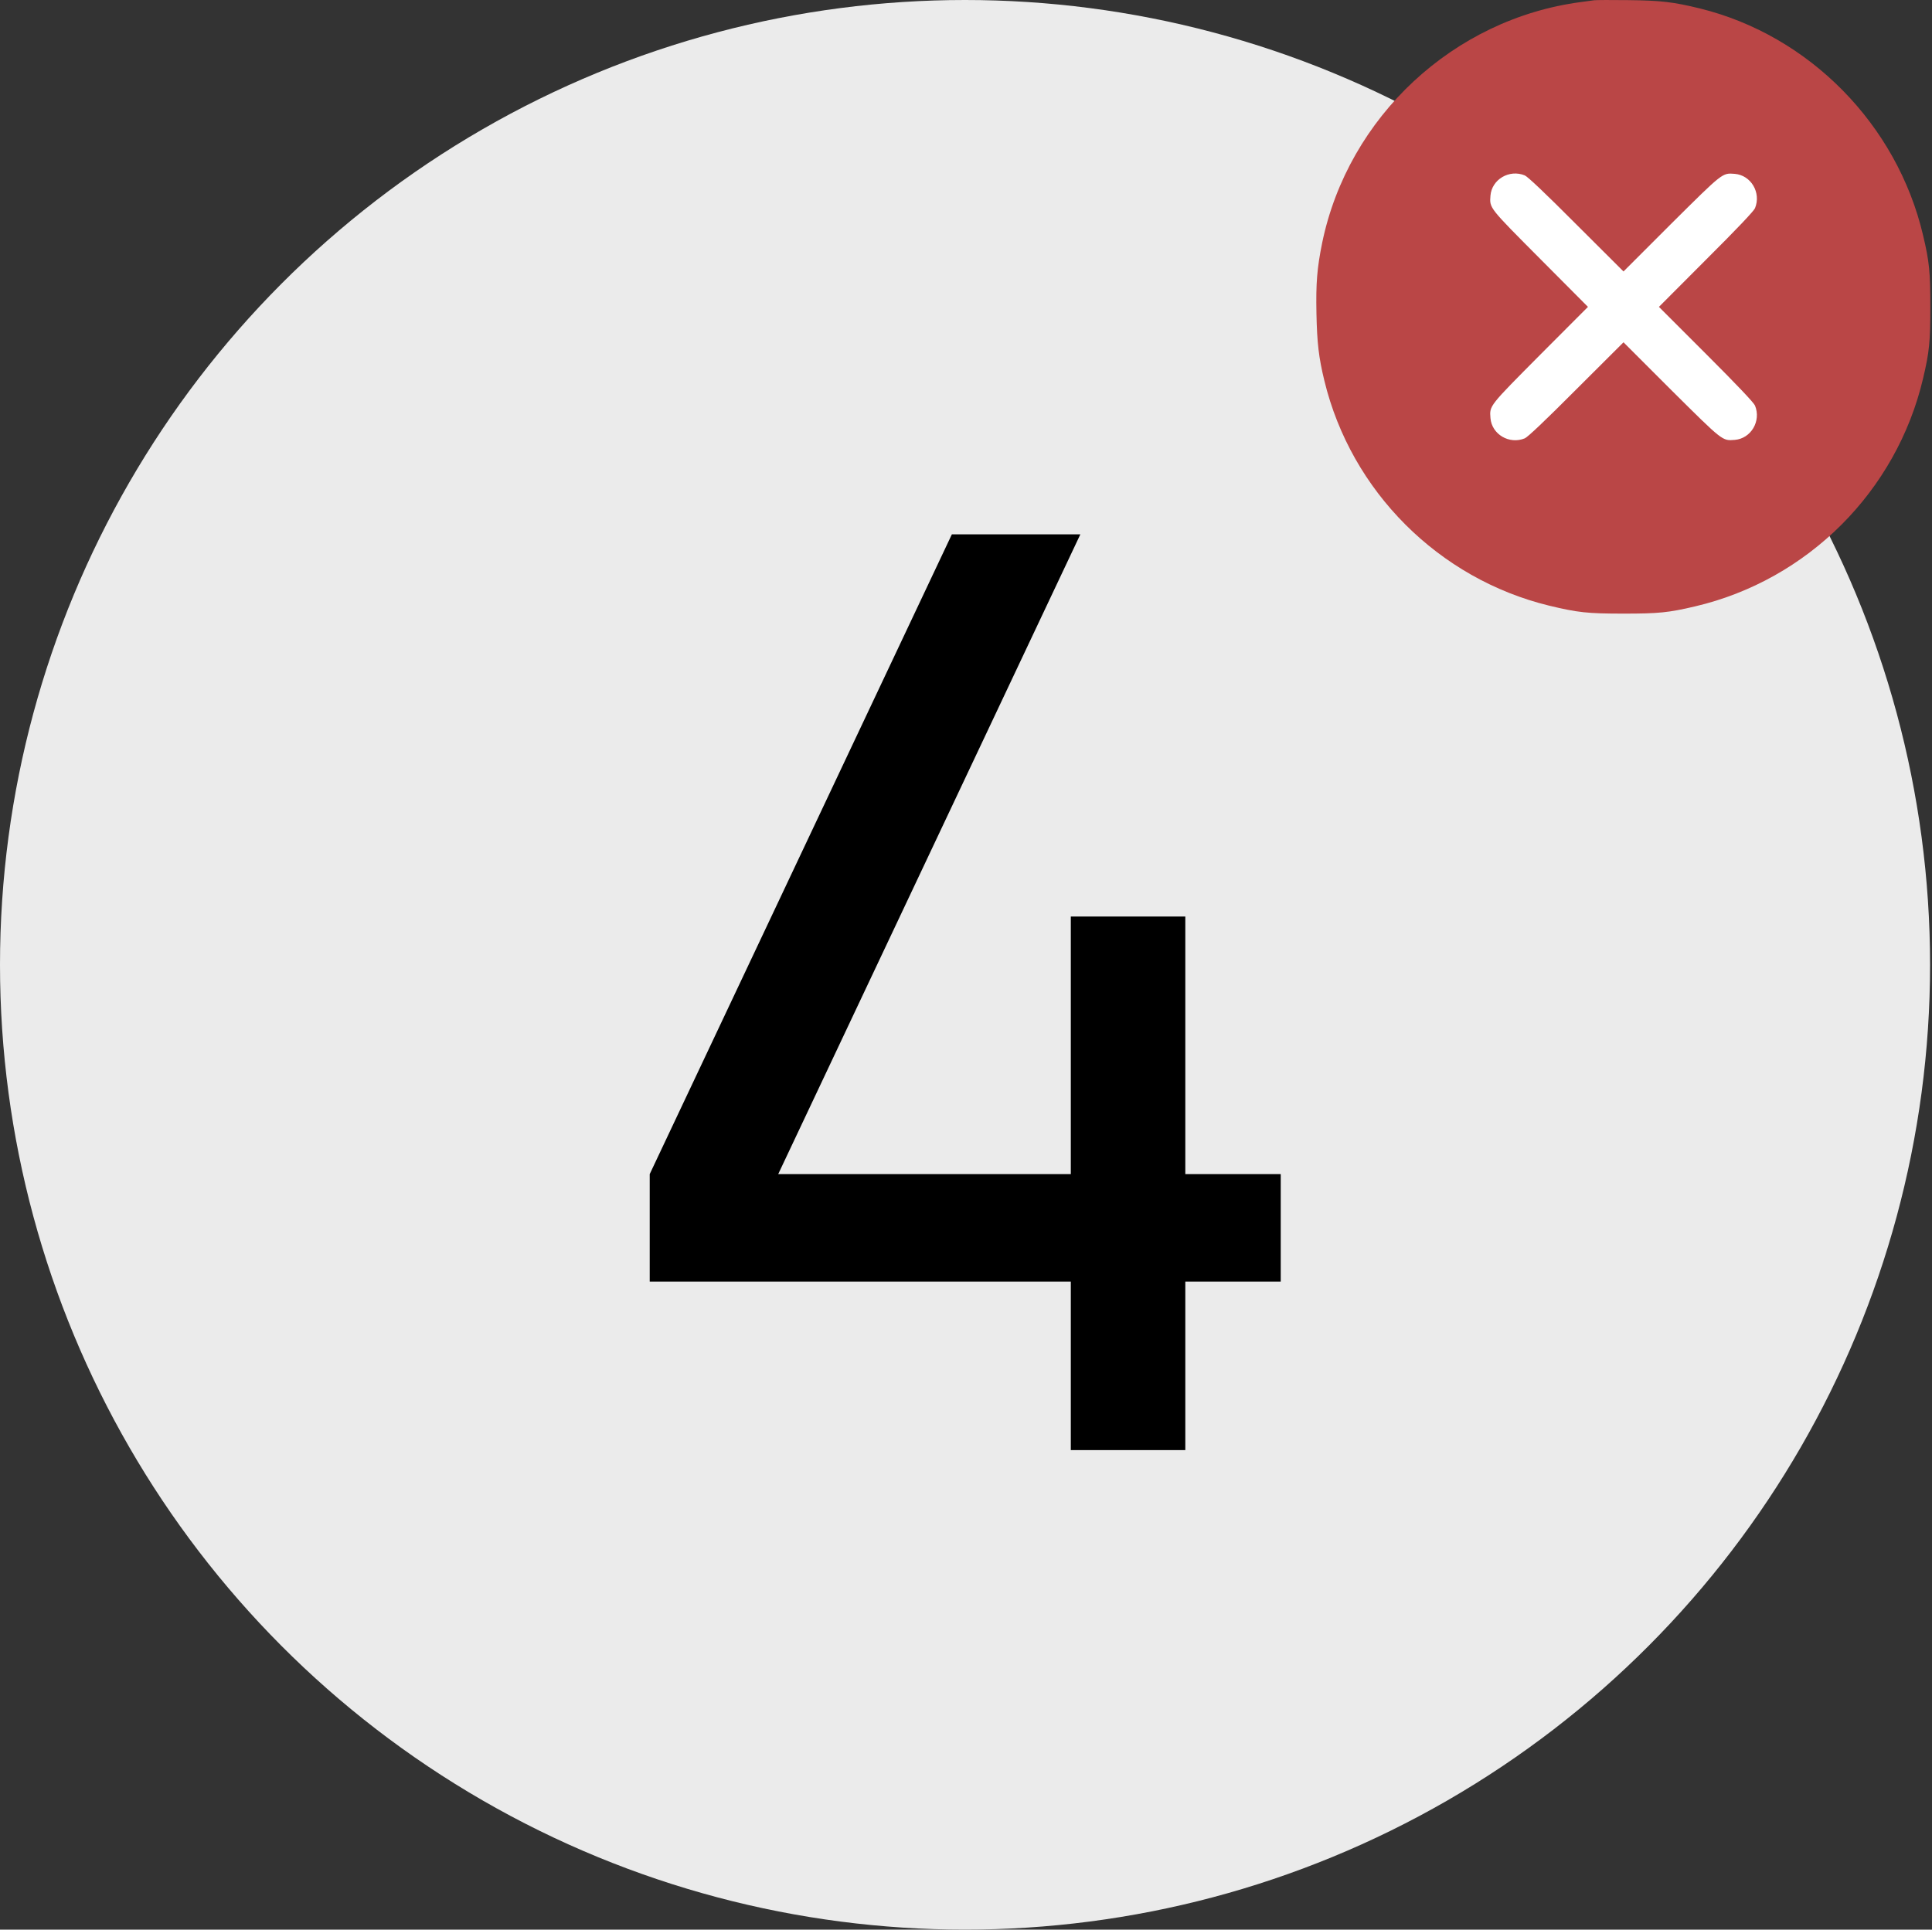
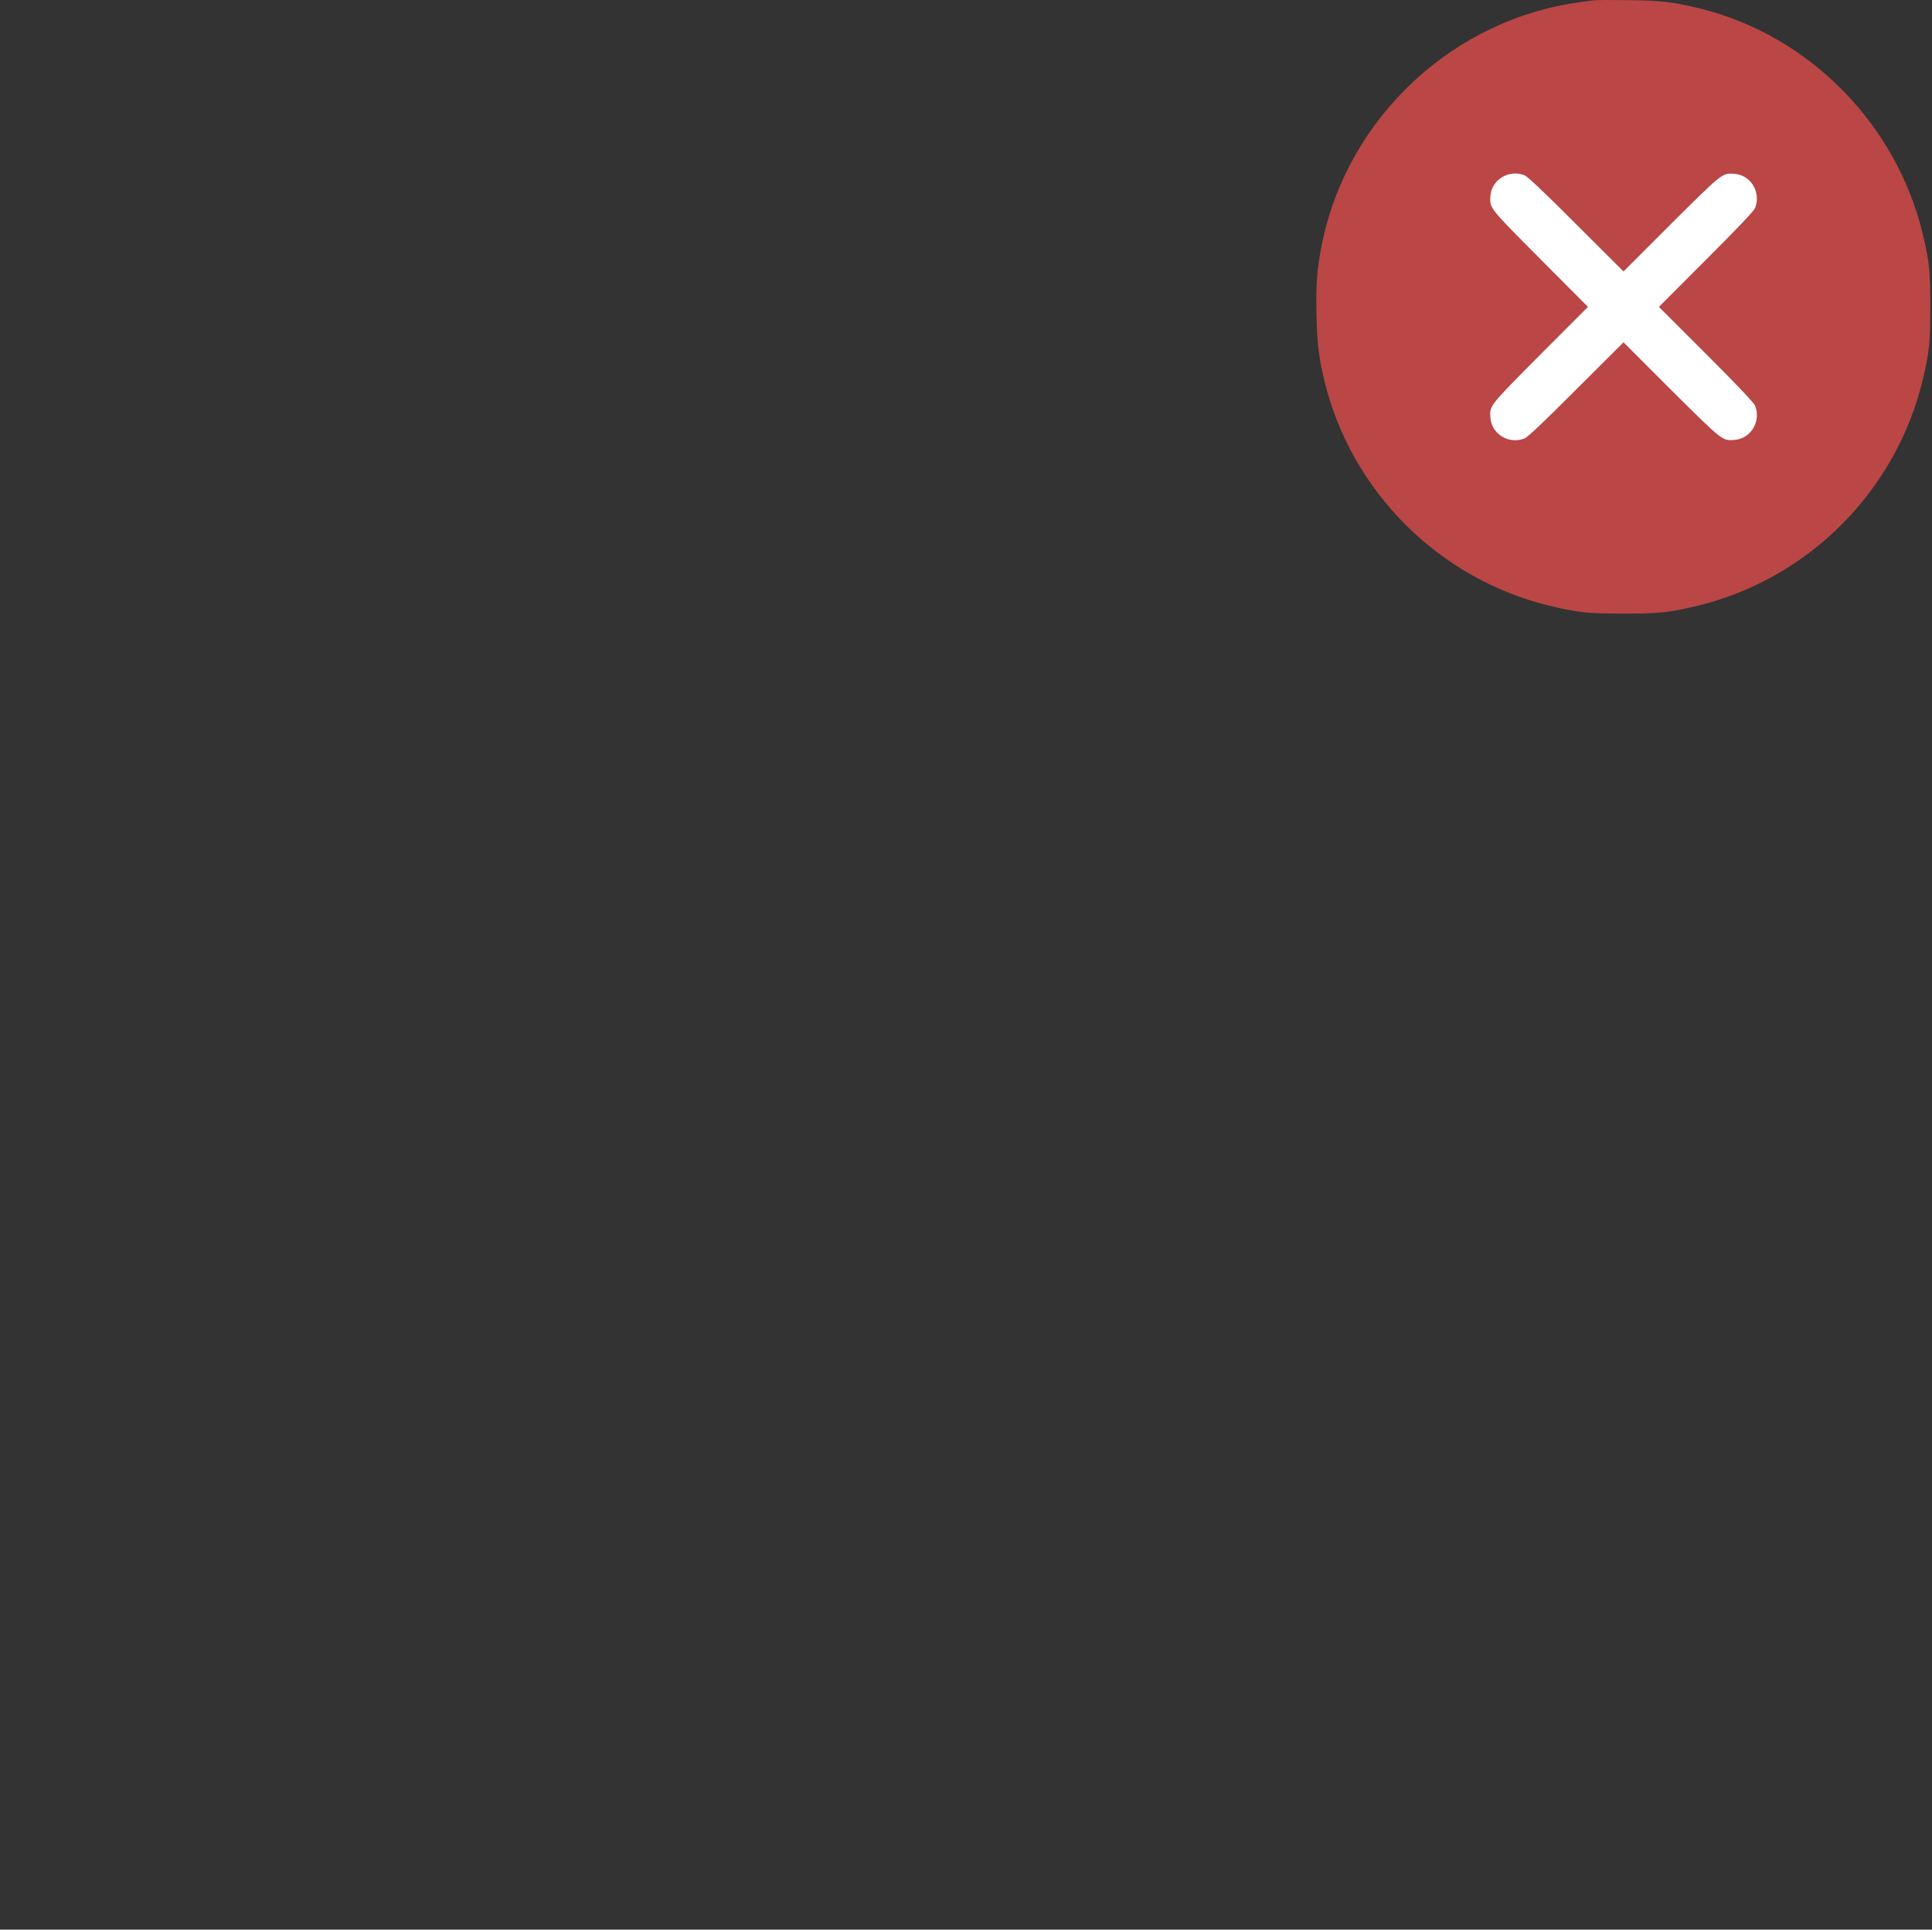
<svg xmlns="http://www.w3.org/2000/svg" width="1001" height="1000" viewBox="0 0 1001 1000" fill="none">
  <rect x="0" y="0" width="1001" height="1000" fill="#333333" stroke="none" />
-   <circle cx="500" cy="500" r="500" fill="#EBEBEB" />
-   <path d="M554.807 751.5V664.163H336.63V608.466L493.177 276.916H559.75L403.204 608.466H554.807V474.989H614.13V608.466H663.566V664.163H614.13V751.5H554.807Z" fill="black" />
  <circle cx="846.614" cy="160.152" r="111.761" fill="white" />
  <path d="M825.92 0.13C824.925 0.254 821.814 0.69 819.077 1.063C753.064 9.774 698.561 60.543 685.06 125.747C682.384 138.938 681.762 146.59 682.073 162.456C682.384 177.761 683.255 185.29 686.18 197.298C700.054 254.6 745.411 299.957 802.713 313.894C817.459 317.44 822.498 318 841.164 318C859.331 318 864.433 317.502 878.183 314.267C936.668 300.579 982.647 254.538 996.397 196.053C999.632 182.366 1000.13 177.201 1000.13 159.034C1000.13 140.866 999.632 135.702 996.397 122.014C982.896 64.525 937.414 18.298 880.672 4.361C866.922 1.001 860.513 0.254 843.652 0.068C834.942 -0.057 826.978 0.006 825.92 0.13ZM790.021 90.906C791.576 91.59 800.225 99.74 816.712 116.29L841.164 140.68L865.864 115.979C892.804 89.226 892.307 89.599 898.777 90.097C907.239 90.781 912.59 99.865 909.292 107.891C908.608 109.446 900.457 118.095 883.907 134.582L859.518 159.034L883.907 183.423C900.457 199.973 908.608 208.621 909.292 210.177C912.59 218.203 907.239 227.287 898.777 227.971C892.307 228.469 892.804 228.842 865.864 202.089L841.164 177.388L816.712 201.777C800.225 218.327 791.576 226.478 790.021 227.162C781.995 230.46 772.911 225.109 772.227 216.647C771.729 210.177 771.356 210.675 798.109 183.734L822.747 159.034L798.109 134.271C771.356 107.393 771.729 107.891 772.227 101.42C772.911 92.959 781.995 87.608 790.021 90.906Z" fill="#BA4646" />
</svg>